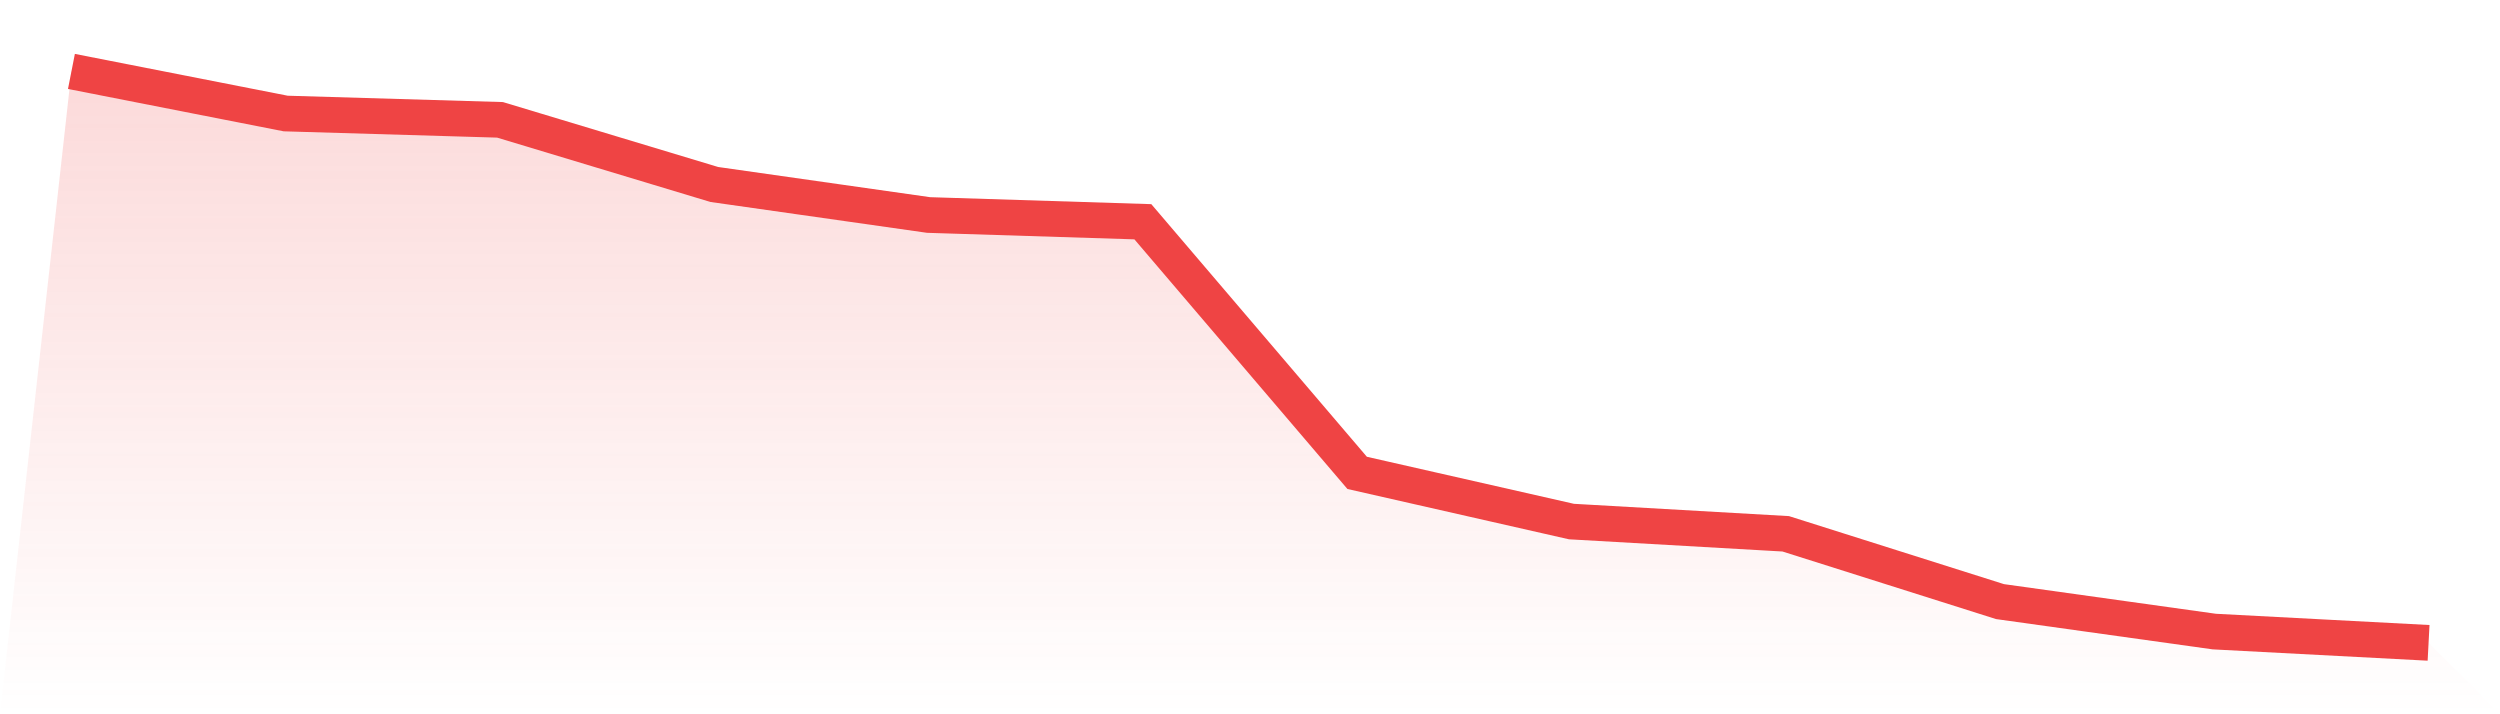
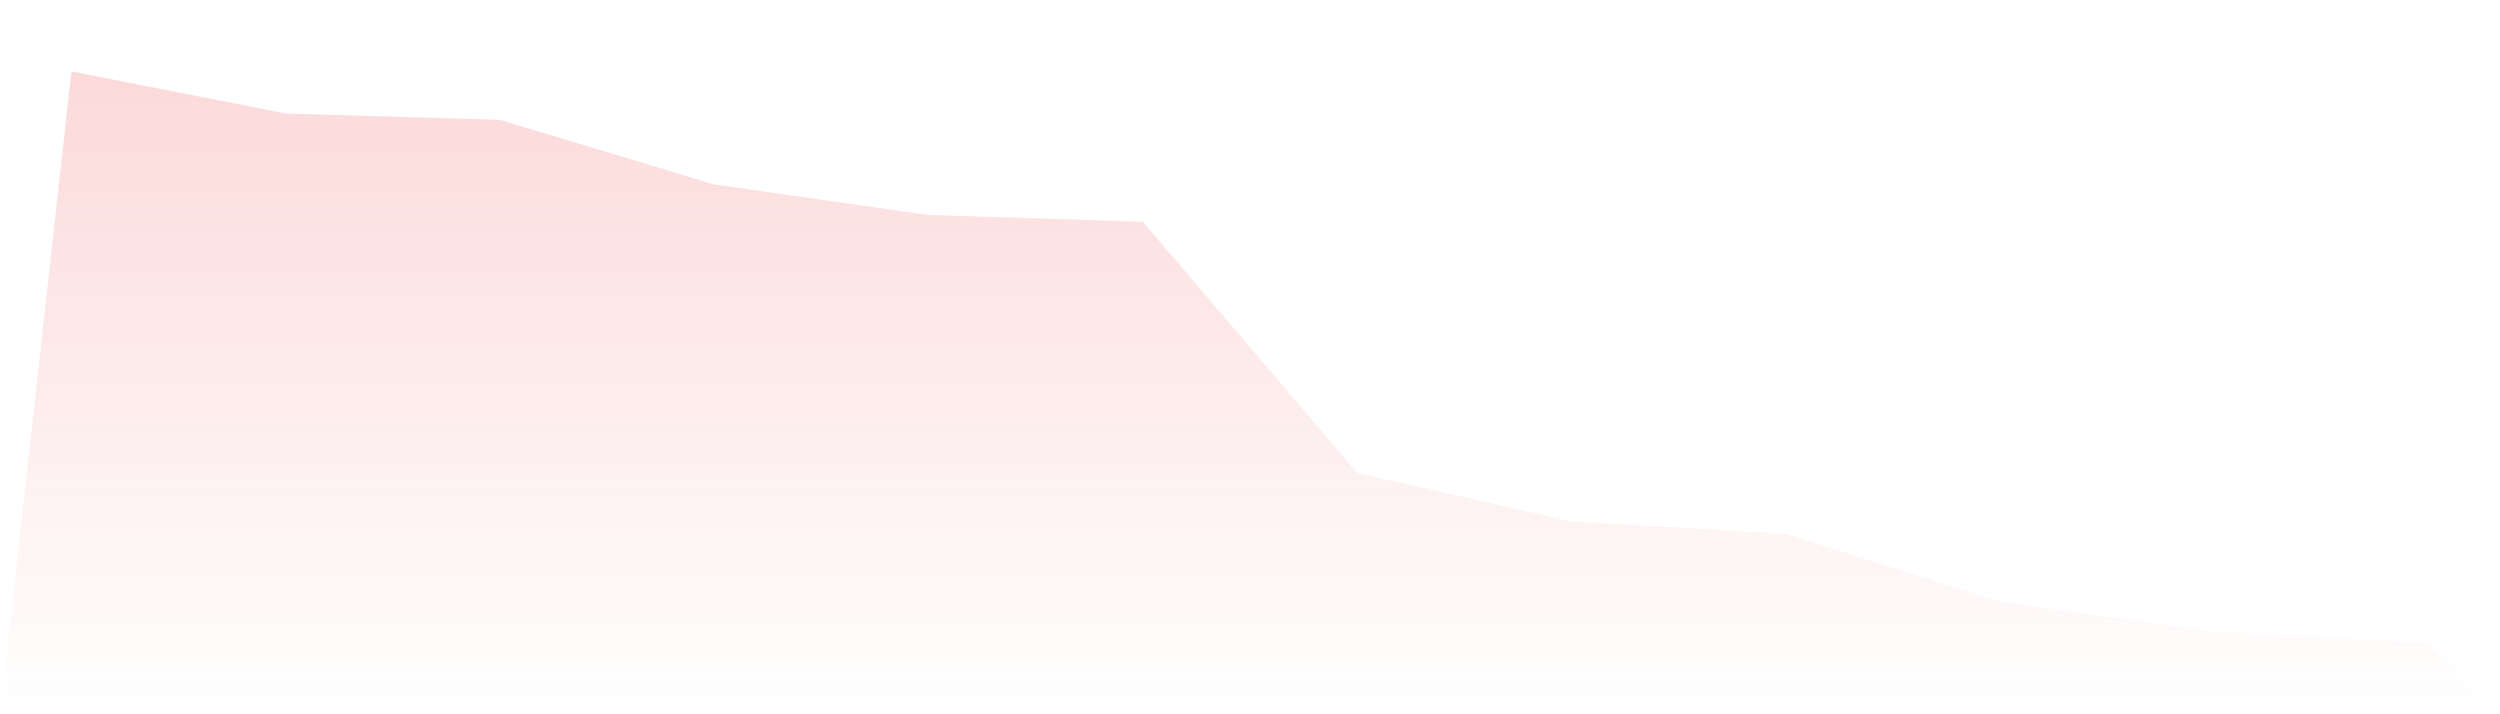
<svg xmlns="http://www.w3.org/2000/svg" viewBox="0 0 140 40">
  <defs>
    <linearGradient id="gradient" x1="0" x2="0" y1="0" y2="1">
      <stop offset="0%" stop-color="#ef4444" stop-opacity="0.2" />
      <stop offset="100%" stop-color="#ef4444" stop-opacity="0" />
    </linearGradient>
  </defs>
  <path d="M4,4 L4,4 L16,6.357 L28,6.711 L40,10.331 L52,12.04 L64,12.418 L76,26.481 L88,29.207 L100,29.893 L112,33.69 L124,35.368 L136,36 L140,40 L0,40 z" fill="url(#gradient)" />
-   <path d="M4,4 L4,4 L16,6.357 L28,6.711 L40,10.331 L52,12.04 L64,12.418 L76,26.481 L88,29.207 L100,29.893 L112,33.69 L124,35.368 L136,36" fill="none" stroke="#ef4444" stroke-width="2" />
</svg>